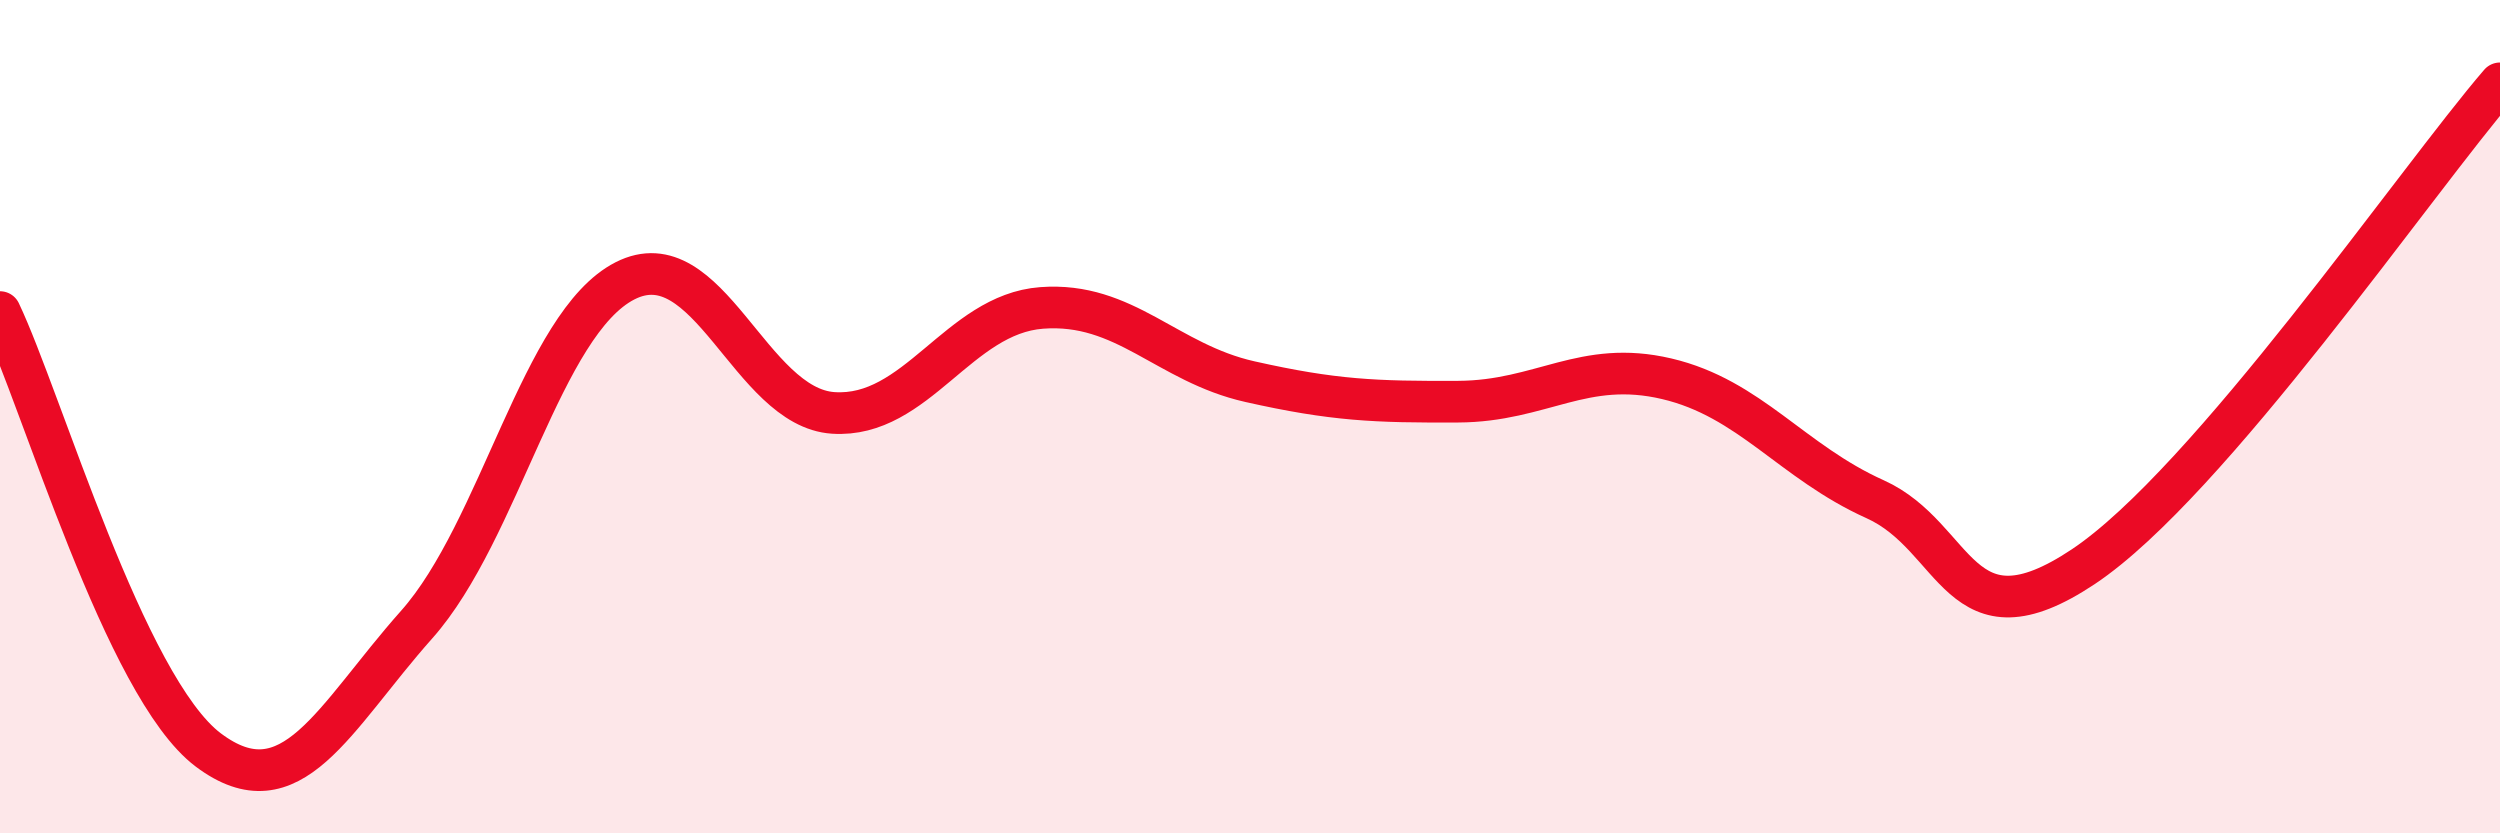
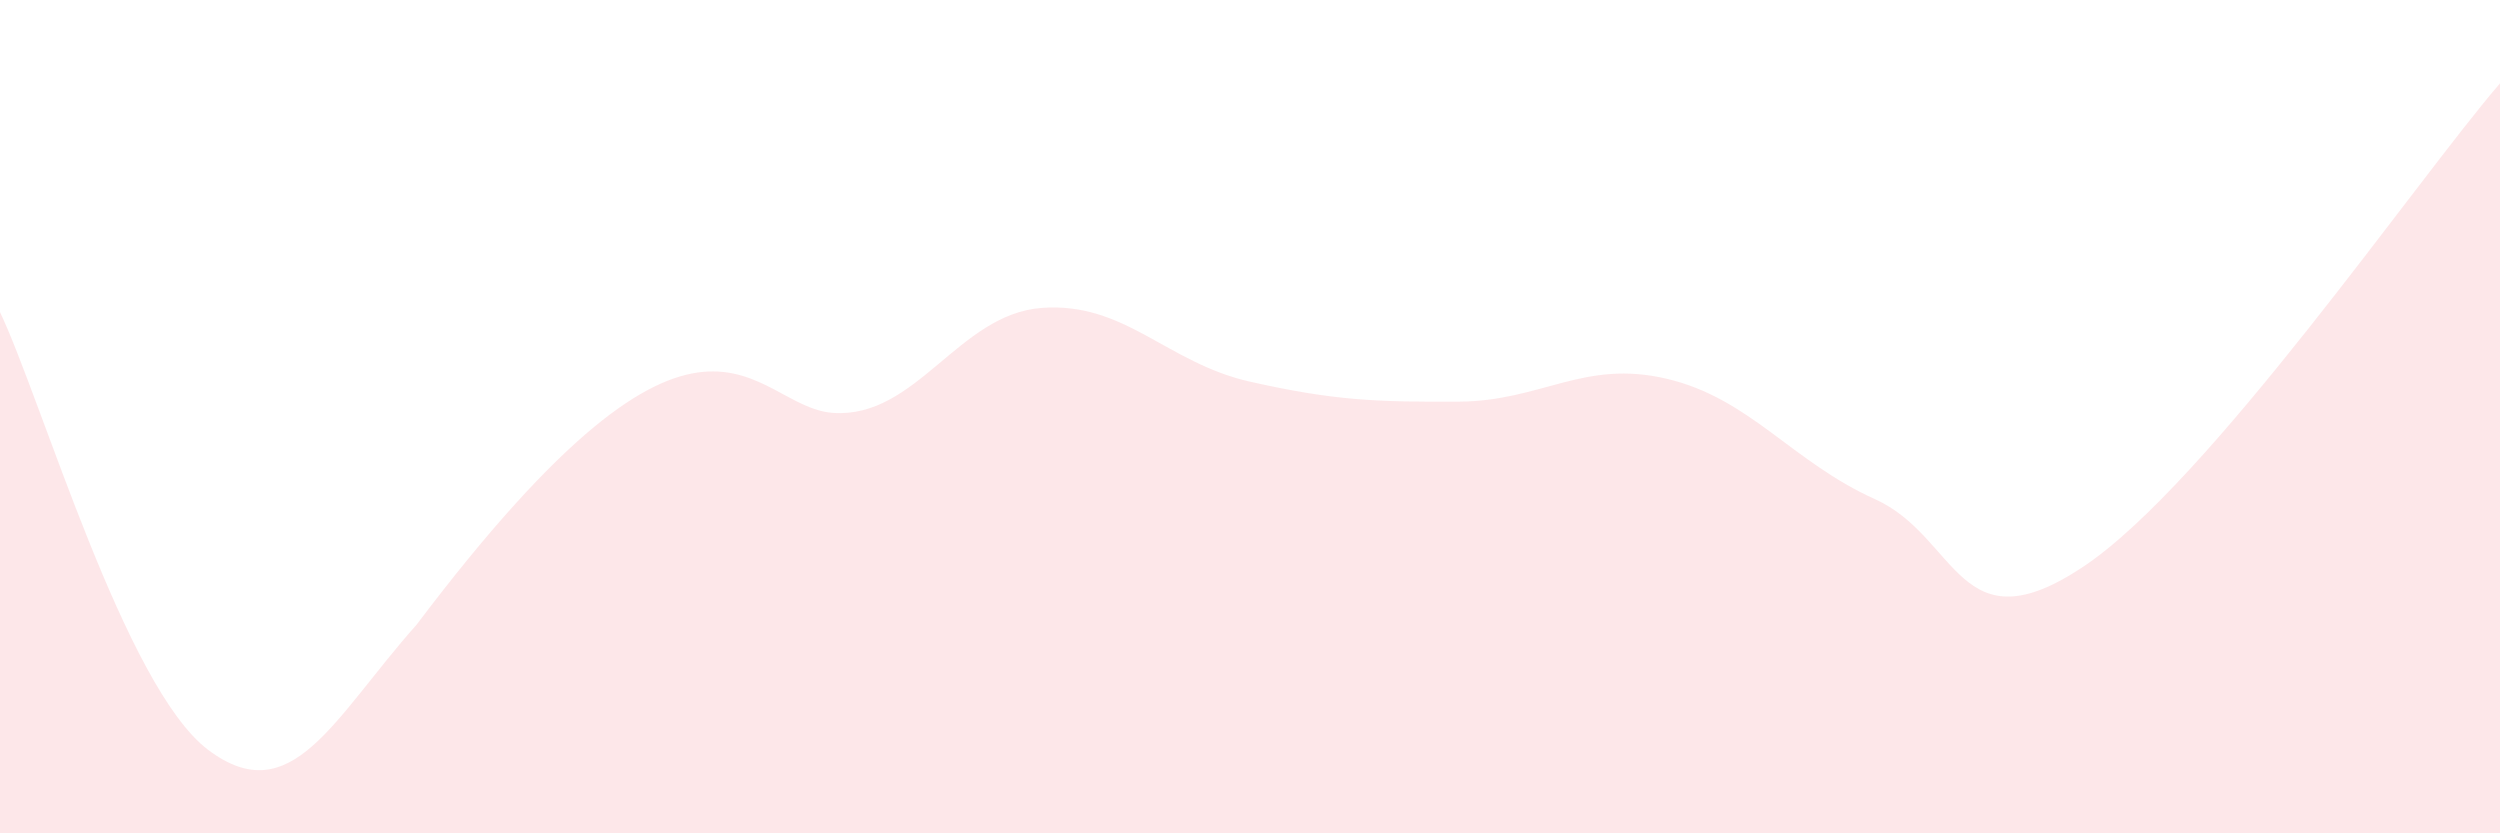
<svg xmlns="http://www.w3.org/2000/svg" width="60" height="20" viewBox="0 0 60 20">
-   <path d="M 0,7.49 C 1,9.59 3,16.5 5,18 C 7,19.5 8,17.24 10,14.99 C 12,12.74 13,7.76 15,6.74 C 17,5.72 18,9.78 20,9.91 C 22,10.04 23,7.54 25,7.39 C 27,7.24 28,8.71 30,9.16 C 32,9.61 33,9.65 35,9.64 C 37,9.63 38,8.62 40,9.09 C 42,9.56 43,11.08 45,11.98 C 47,12.88 47,15.6 50,13.6 C 53,11.6 58,4.32 60,2L60 20L0 20Z" fill="#EB0A25" opacity="0.1" stroke-linecap="round" stroke-linejoin="round" />
-   <path d="M 0,7.49 C 1,9.59 3,16.5 5,18 C 7,19.5 8,17.24 10,14.99 C 12,12.74 13,7.76 15,6.74 C 17,5.72 18,9.78 20,9.91 C 22,10.04 23,7.54 25,7.39 C 27,7.24 28,8.71 30,9.16 C 32,9.61 33,9.65 35,9.64 C 37,9.63 38,8.62 40,9.09 C 42,9.56 43,11.08 45,11.98 C 47,12.88 47,15.6 50,13.6 C 53,11.6 58,4.32 60,2" stroke="#EB0A25" stroke-width="1" fill="none" stroke-linecap="round" stroke-linejoin="round" />
+   <path d="M 0,7.49 C 1,9.59 3,16.5 5,18 C 7,19.5 8,17.24 10,14.99 C 17,5.72 18,9.78 20,9.91 C 22,10.04 23,7.54 25,7.39 C 27,7.24 28,8.71 30,9.16 C 32,9.61 33,9.65 35,9.64 C 37,9.63 38,8.62 40,9.09 C 42,9.56 43,11.08 45,11.98 C 47,12.88 47,15.6 50,13.6 C 53,11.6 58,4.32 60,2L60 20L0 20Z" fill="#EB0A25" opacity="0.1" stroke-linecap="round" stroke-linejoin="round" />
</svg>